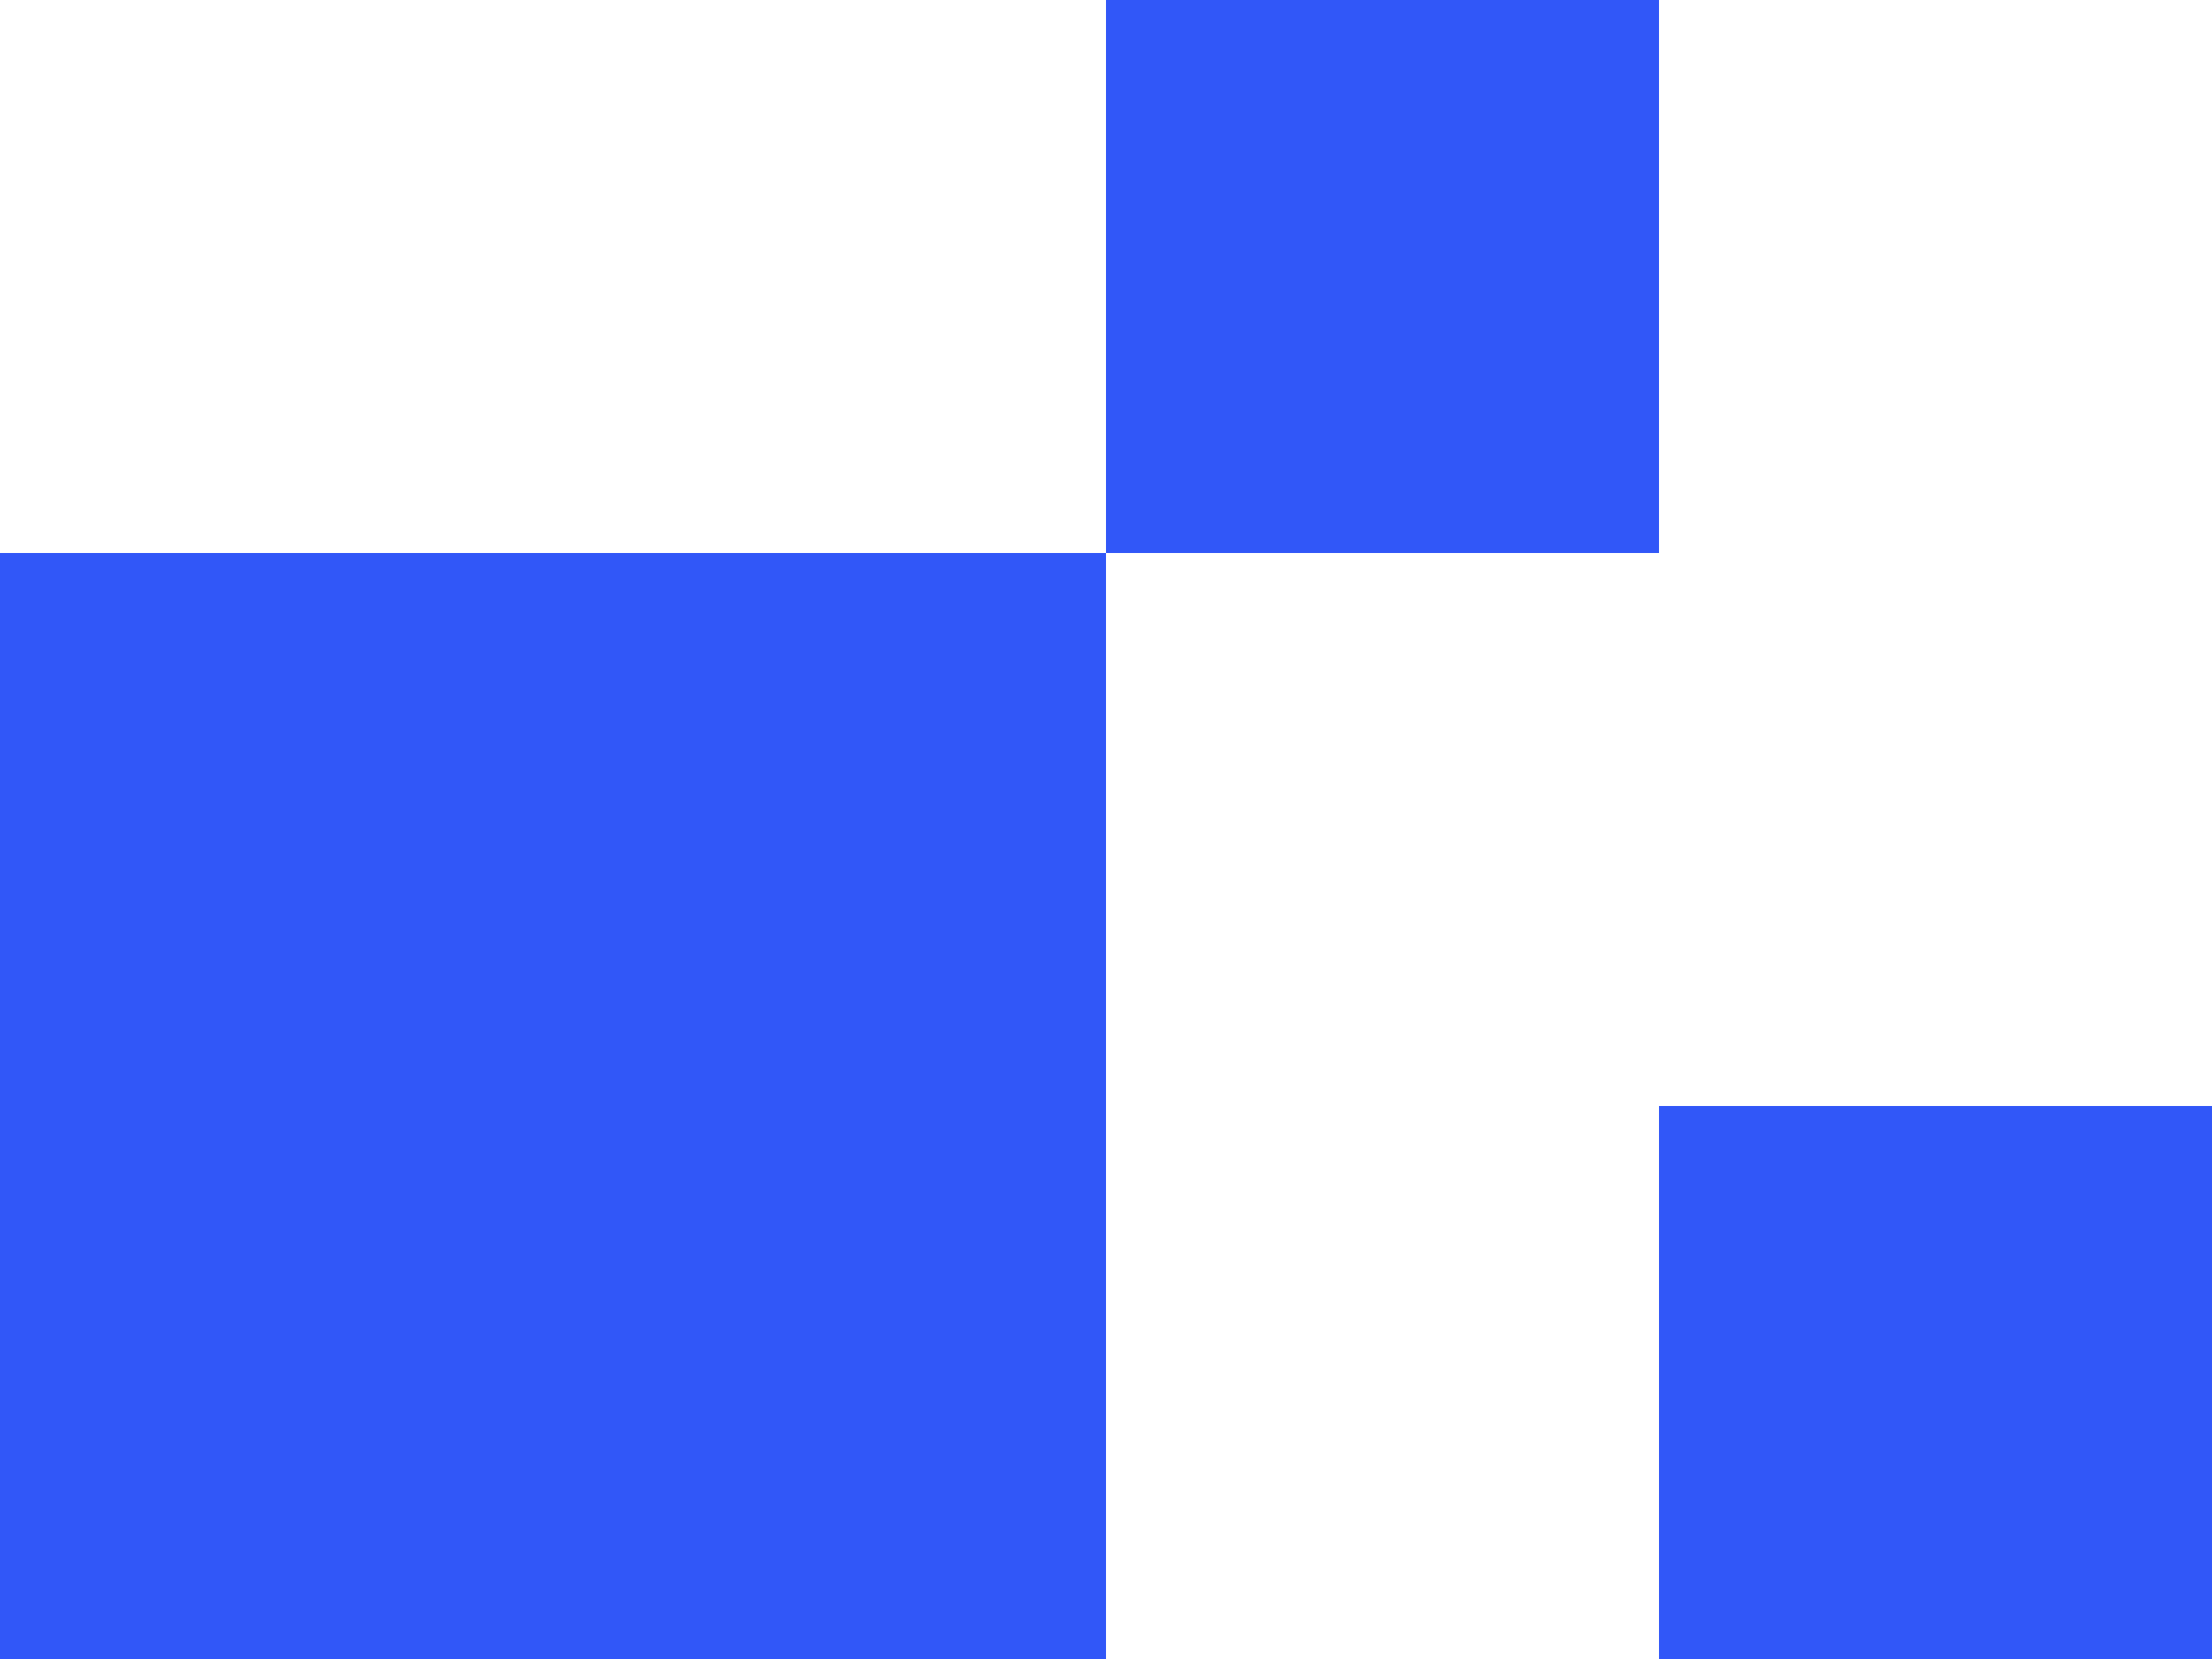
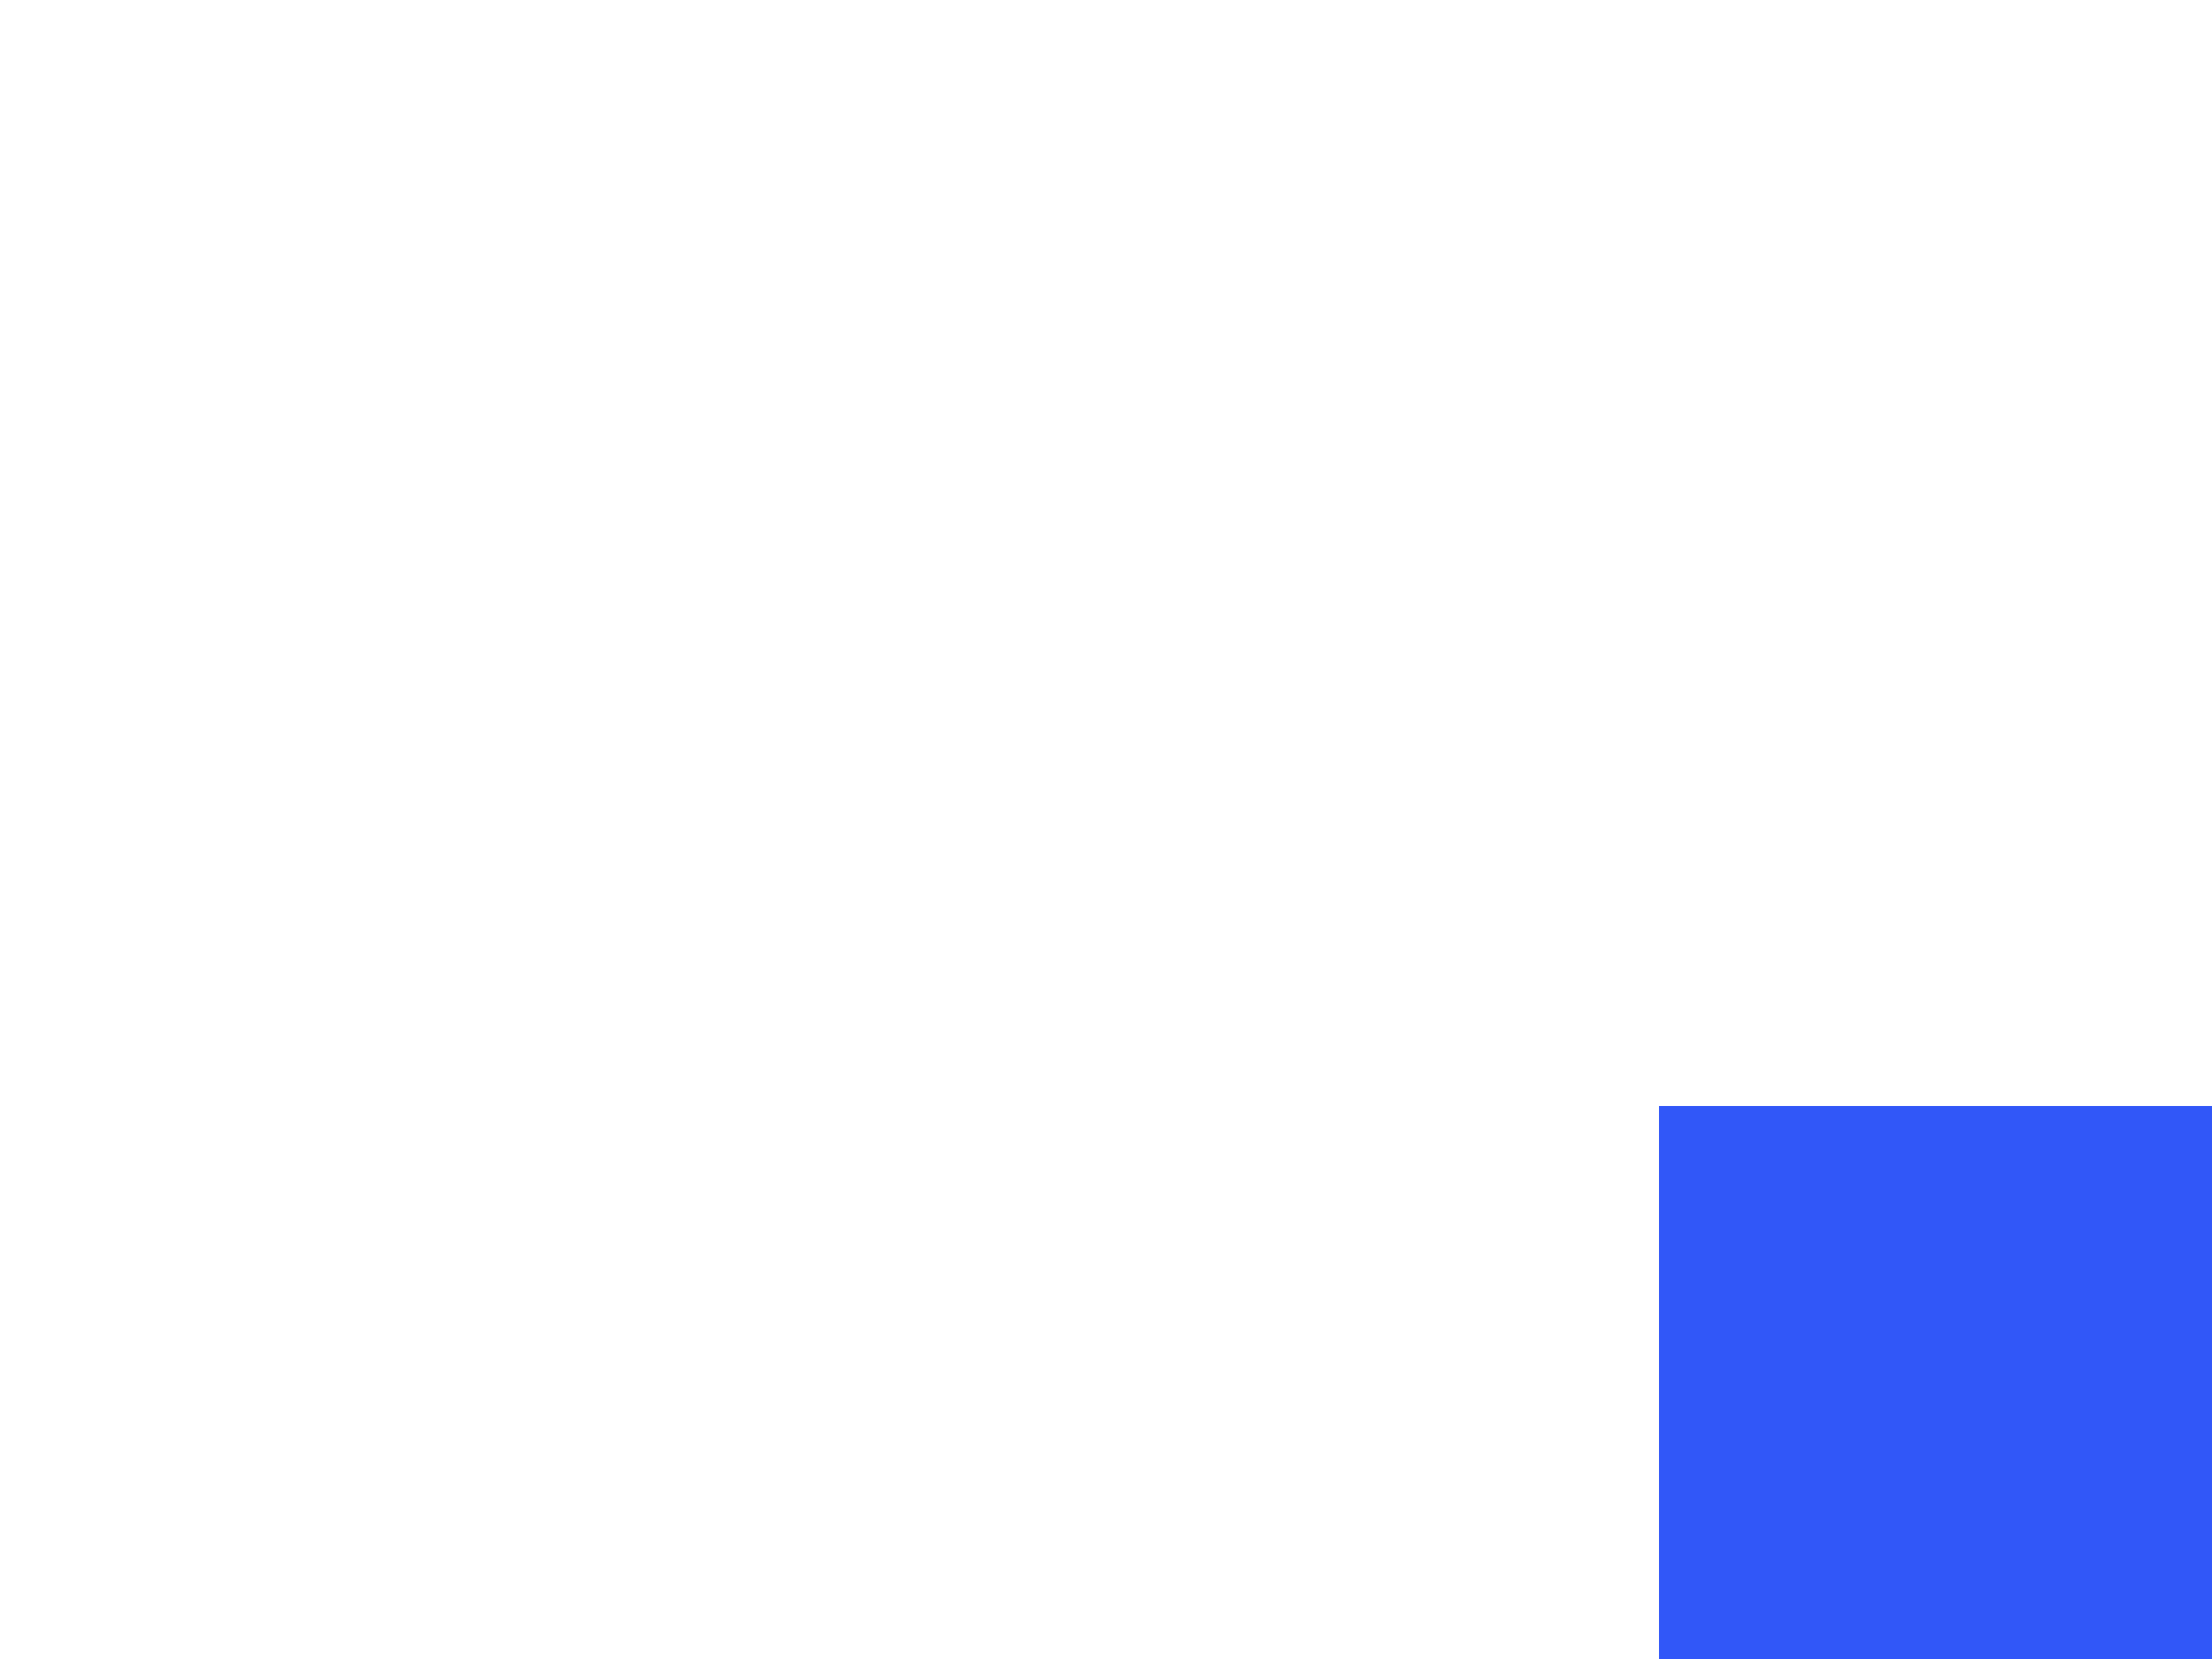
<svg xmlns="http://www.w3.org/2000/svg" width="320" height="240" viewBox="0 0 320 240" fill="none">
-   <path d="M0 80H160V240H0V80Z" fill="#3157F8" />
-   <path d="M160 0H240V80H160V0Z" fill="#3157F8" />
  <path d="M240 160H320V240H240V160Z" fill="#3157F8" />
</svg>